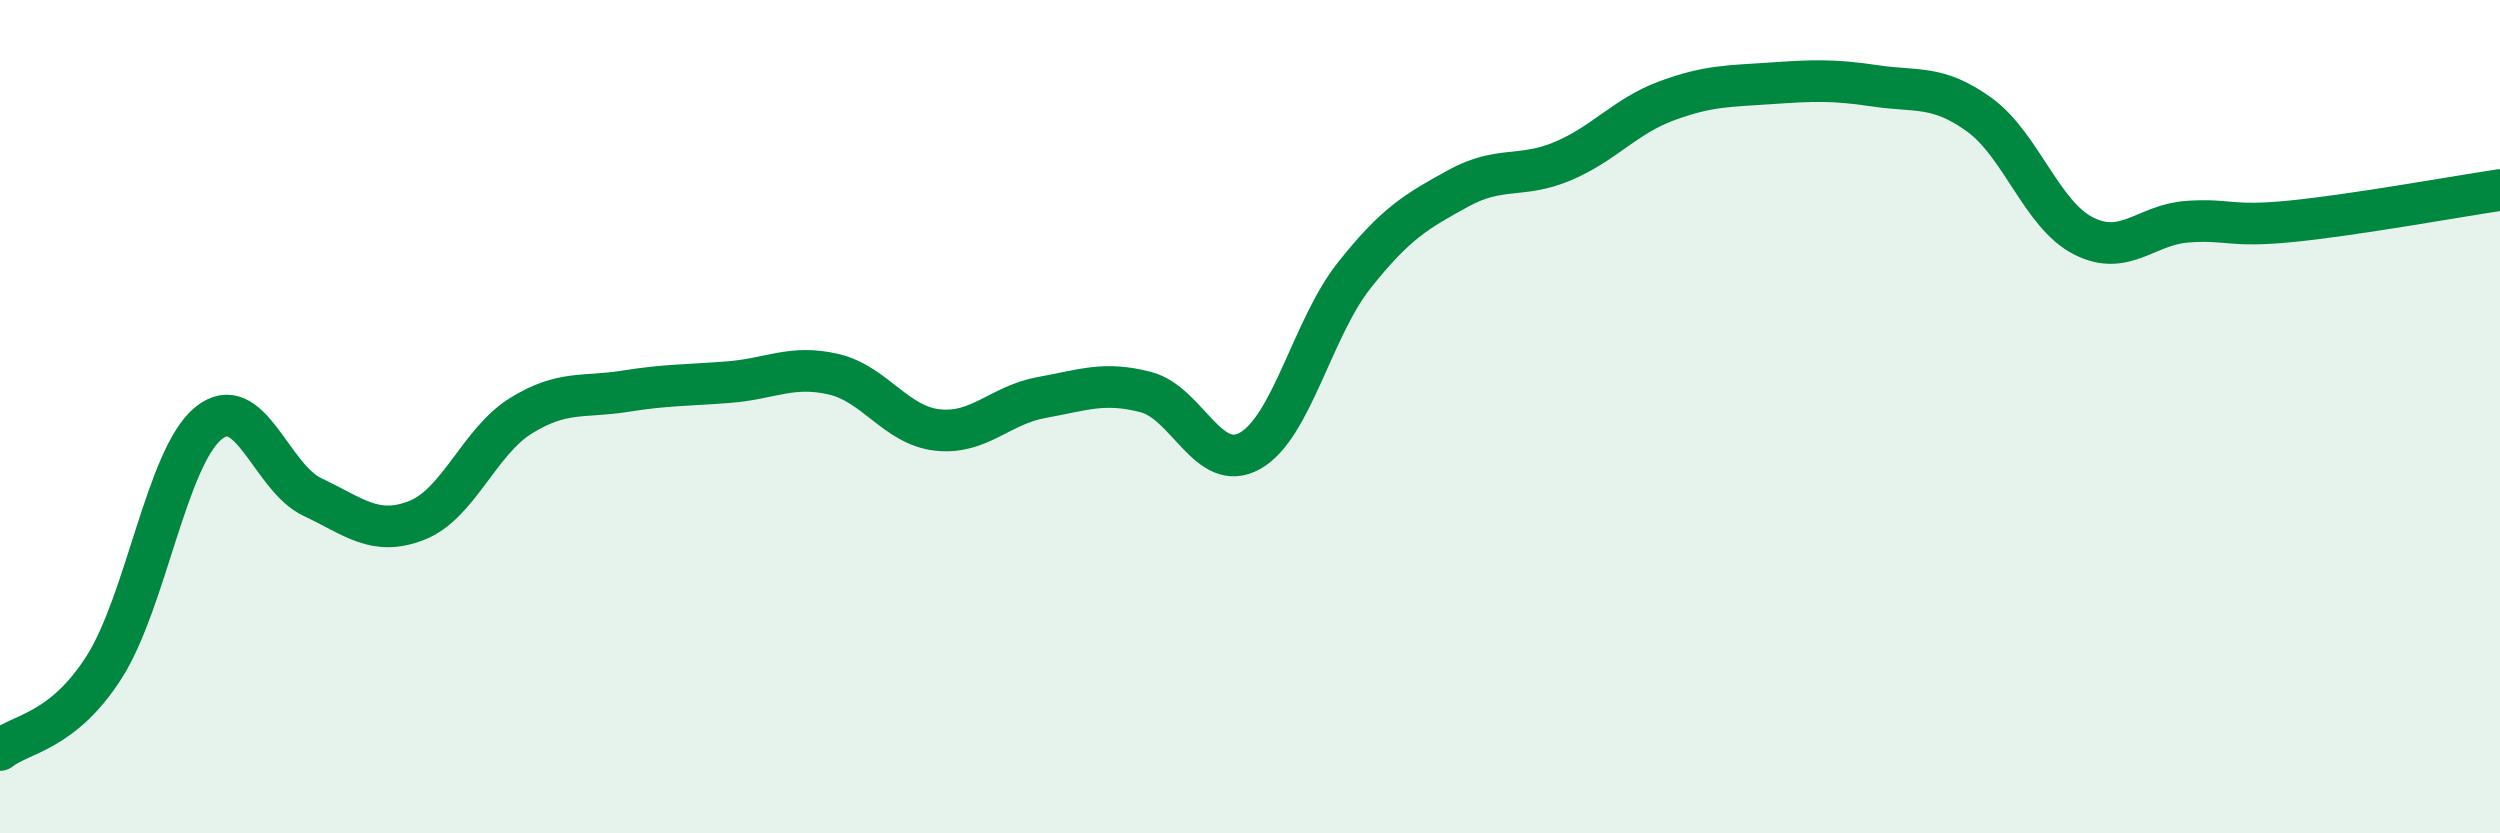
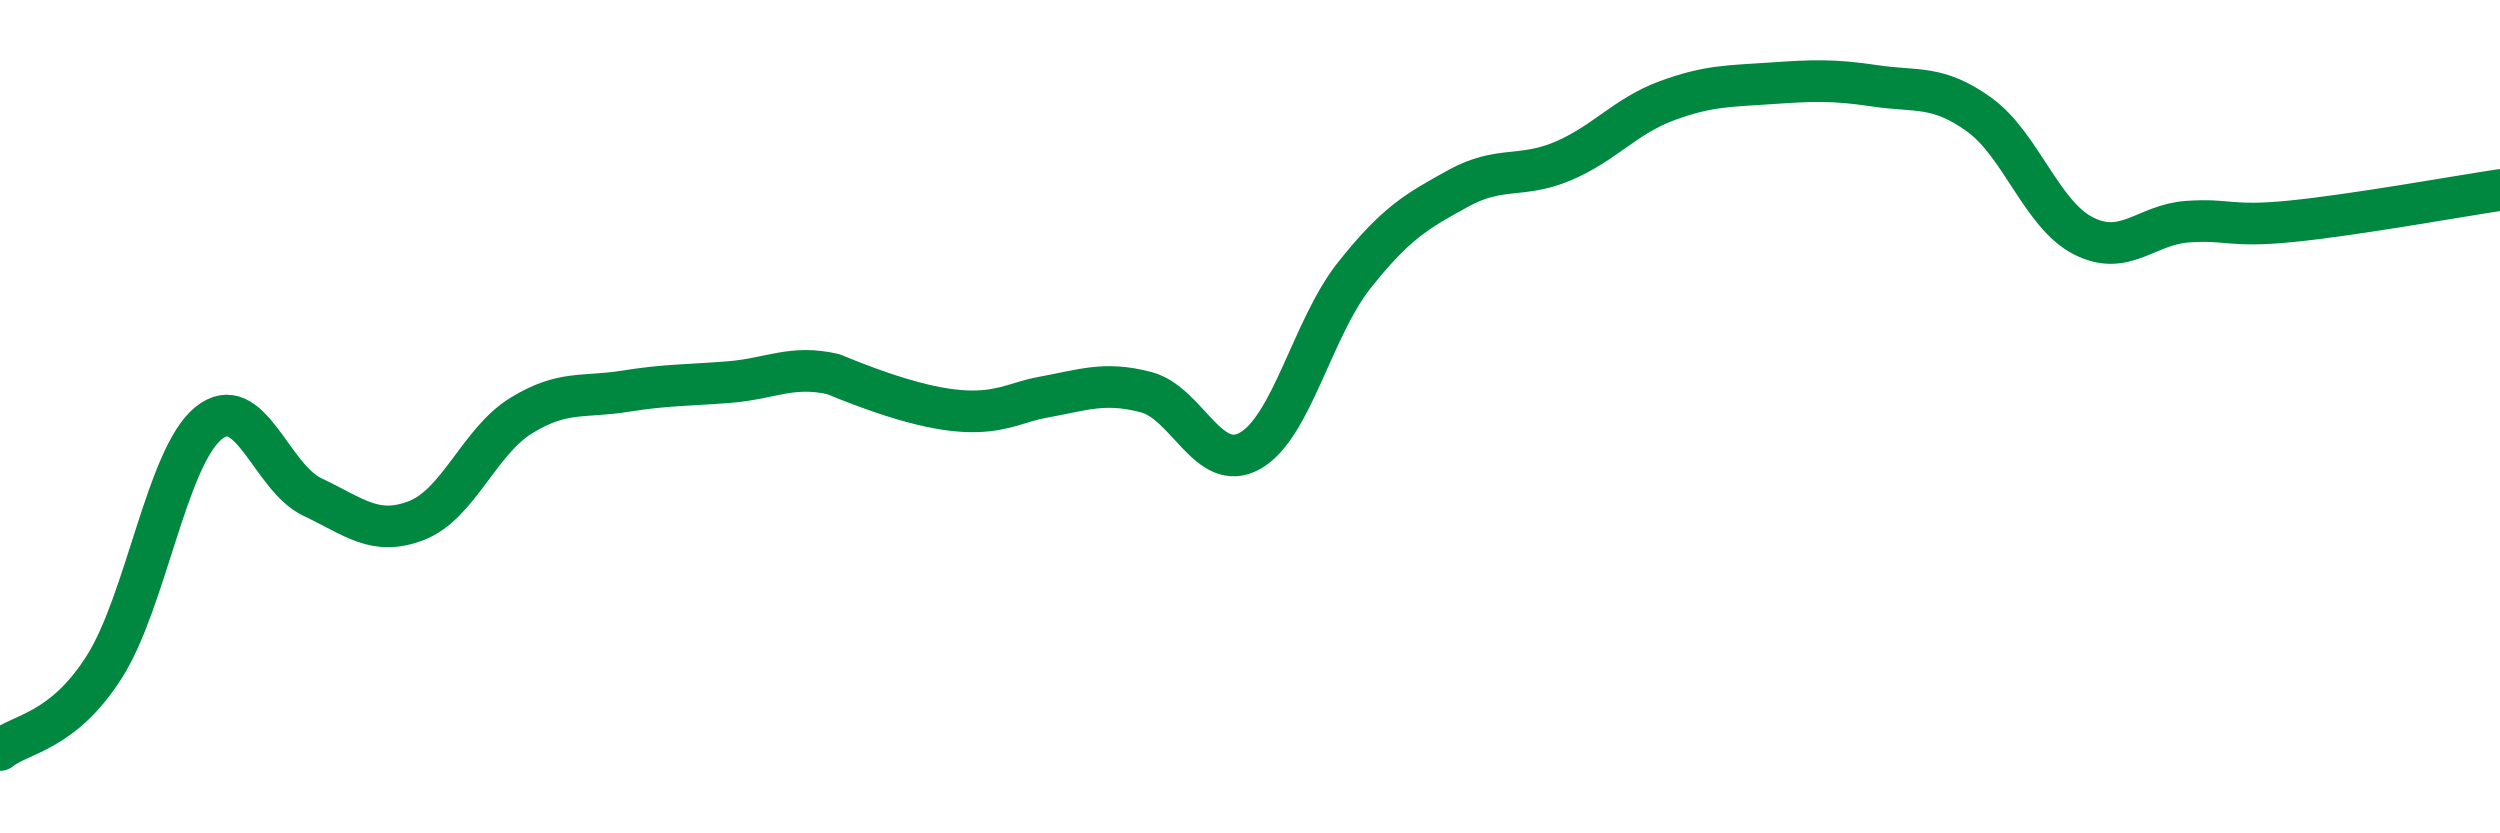
<svg xmlns="http://www.w3.org/2000/svg" width="60" height="20" viewBox="0 0 60 20">
-   <path d="M 0,18 C 0.5,17.6 1.5,17.58 2.5,16.01 C 3.5,14.44 4,10.98 5,10.16 C 6,9.34 6.5,11.46 7.5,11.93 C 8.5,12.4 9,12.88 10,12.49 C 11,12.1 11.5,10.6 12.5,9.98 C 13.5,9.36 14,9.55 15,9.39 C 16,9.23 16.5,9.25 17.5,9.17 C 18.5,9.09 19,8.75 20,8.98 C 21,9.21 21.5,10.21 22.5,10.32 C 23.5,10.43 24,9.72 25,9.54 C 26,9.36 26.5,9.15 27.5,9.41 C 28.5,9.67 29,11.38 30,10.82 C 31,10.26 31.5,7.87 32.5,6.61 C 33.5,5.35 34,5.07 35,4.52 C 36,3.97 36.5,4.29 37.5,3.87 C 38.5,3.45 39,2.79 40,2.42 C 41,2.05 41.5,2.07 42.5,2 C 43.5,1.93 44,1.91 45,2.06 C 46,2.21 46.5,2.03 47.5,2.75 C 48.5,3.47 49,5.15 50,5.66 C 51,6.17 51.5,5.39 52.5,5.32 C 53.5,5.25 53.5,5.46 55,5.31 C 56.5,5.16 59,4.71 60,4.56L60 20L0 20Z" fill="#008740" opacity="0.1" stroke-linecap="round" stroke-linejoin="round" />
-   <path d="M 0,18 C 0.5,17.6 1.5,17.58 2.5,16.01 C 3.5,14.44 4,10.98 5,10.16 C 6,9.34 6.5,11.46 7.5,11.93 C 8.5,12.4 9,12.88 10,12.49 C 11,12.1 11.5,10.6 12.5,9.98 C 13.5,9.36 14,9.55 15,9.39 C 16,9.23 16.5,9.25 17.5,9.17 C 18.5,9.09 19,8.75 20,8.98 C 21,9.21 21.5,10.21 22.5,10.32 C 23.5,10.43 24,9.72 25,9.54 C 26,9.36 26.5,9.15 27.5,9.41 C 28.5,9.67 29,11.38 30,10.82 C 31,10.26 31.5,7.87 32.5,6.61 C 33.5,5.35 34,5.07 35,4.52 C 36,3.97 36.5,4.29 37.5,3.87 C 38.5,3.45 39,2.79 40,2.42 C 41,2.05 41.5,2.07 42.5,2 C 43.5,1.93 44,1.91 45,2.06 C 46,2.21 46.5,2.03 47.5,2.75 C 48.5,3.47 49,5.15 50,5.66 C 51,6.17 51.5,5.39 52.5,5.32 C 53.5,5.25 53.5,5.46 55,5.31 C 56.5,5.16 59,4.71 60,4.56" stroke="#008740" stroke-width="1" fill="none" stroke-linecap="round" stroke-linejoin="round" />
+   <path d="M 0,18 C 0.5,17.6 1.5,17.58 2.5,16.01 C 3.5,14.44 4,10.98 5,10.16 C 6,9.34 6.5,11.46 7.5,11.93 C 8.5,12.4 9,12.88 10,12.49 C 11,12.1 11.5,10.6 12.5,9.98 C 13.5,9.36 14,9.55 15,9.39 C 16,9.23 16.5,9.25 17.5,9.17 C 18.5,9.09 19,8.75 20,8.98 C 23.5,10.43 24,9.72 25,9.54 C 26,9.36 26.5,9.15 27.5,9.41 C 28.5,9.67 29,11.38 30,10.82 C 31,10.26 31.5,7.87 32.5,6.61 C 33.5,5.35 34,5.07 35,4.52 C 36,3.97 36.5,4.29 37.5,3.87 C 38.5,3.45 39,2.79 40,2.42 C 41,2.05 41.5,2.07 42.5,2 C 43.5,1.93 44,1.91 45,2.06 C 46,2.21 46.5,2.03 47.5,2.75 C 48.5,3.47 49,5.15 50,5.66 C 51,6.17 51.5,5.39 52.5,5.32 C 53.5,5.25 53.5,5.46 55,5.31 C 56.5,5.16 59,4.71 60,4.56" stroke="#008740" stroke-width="1" fill="none" stroke-linecap="round" stroke-linejoin="round" />
</svg>